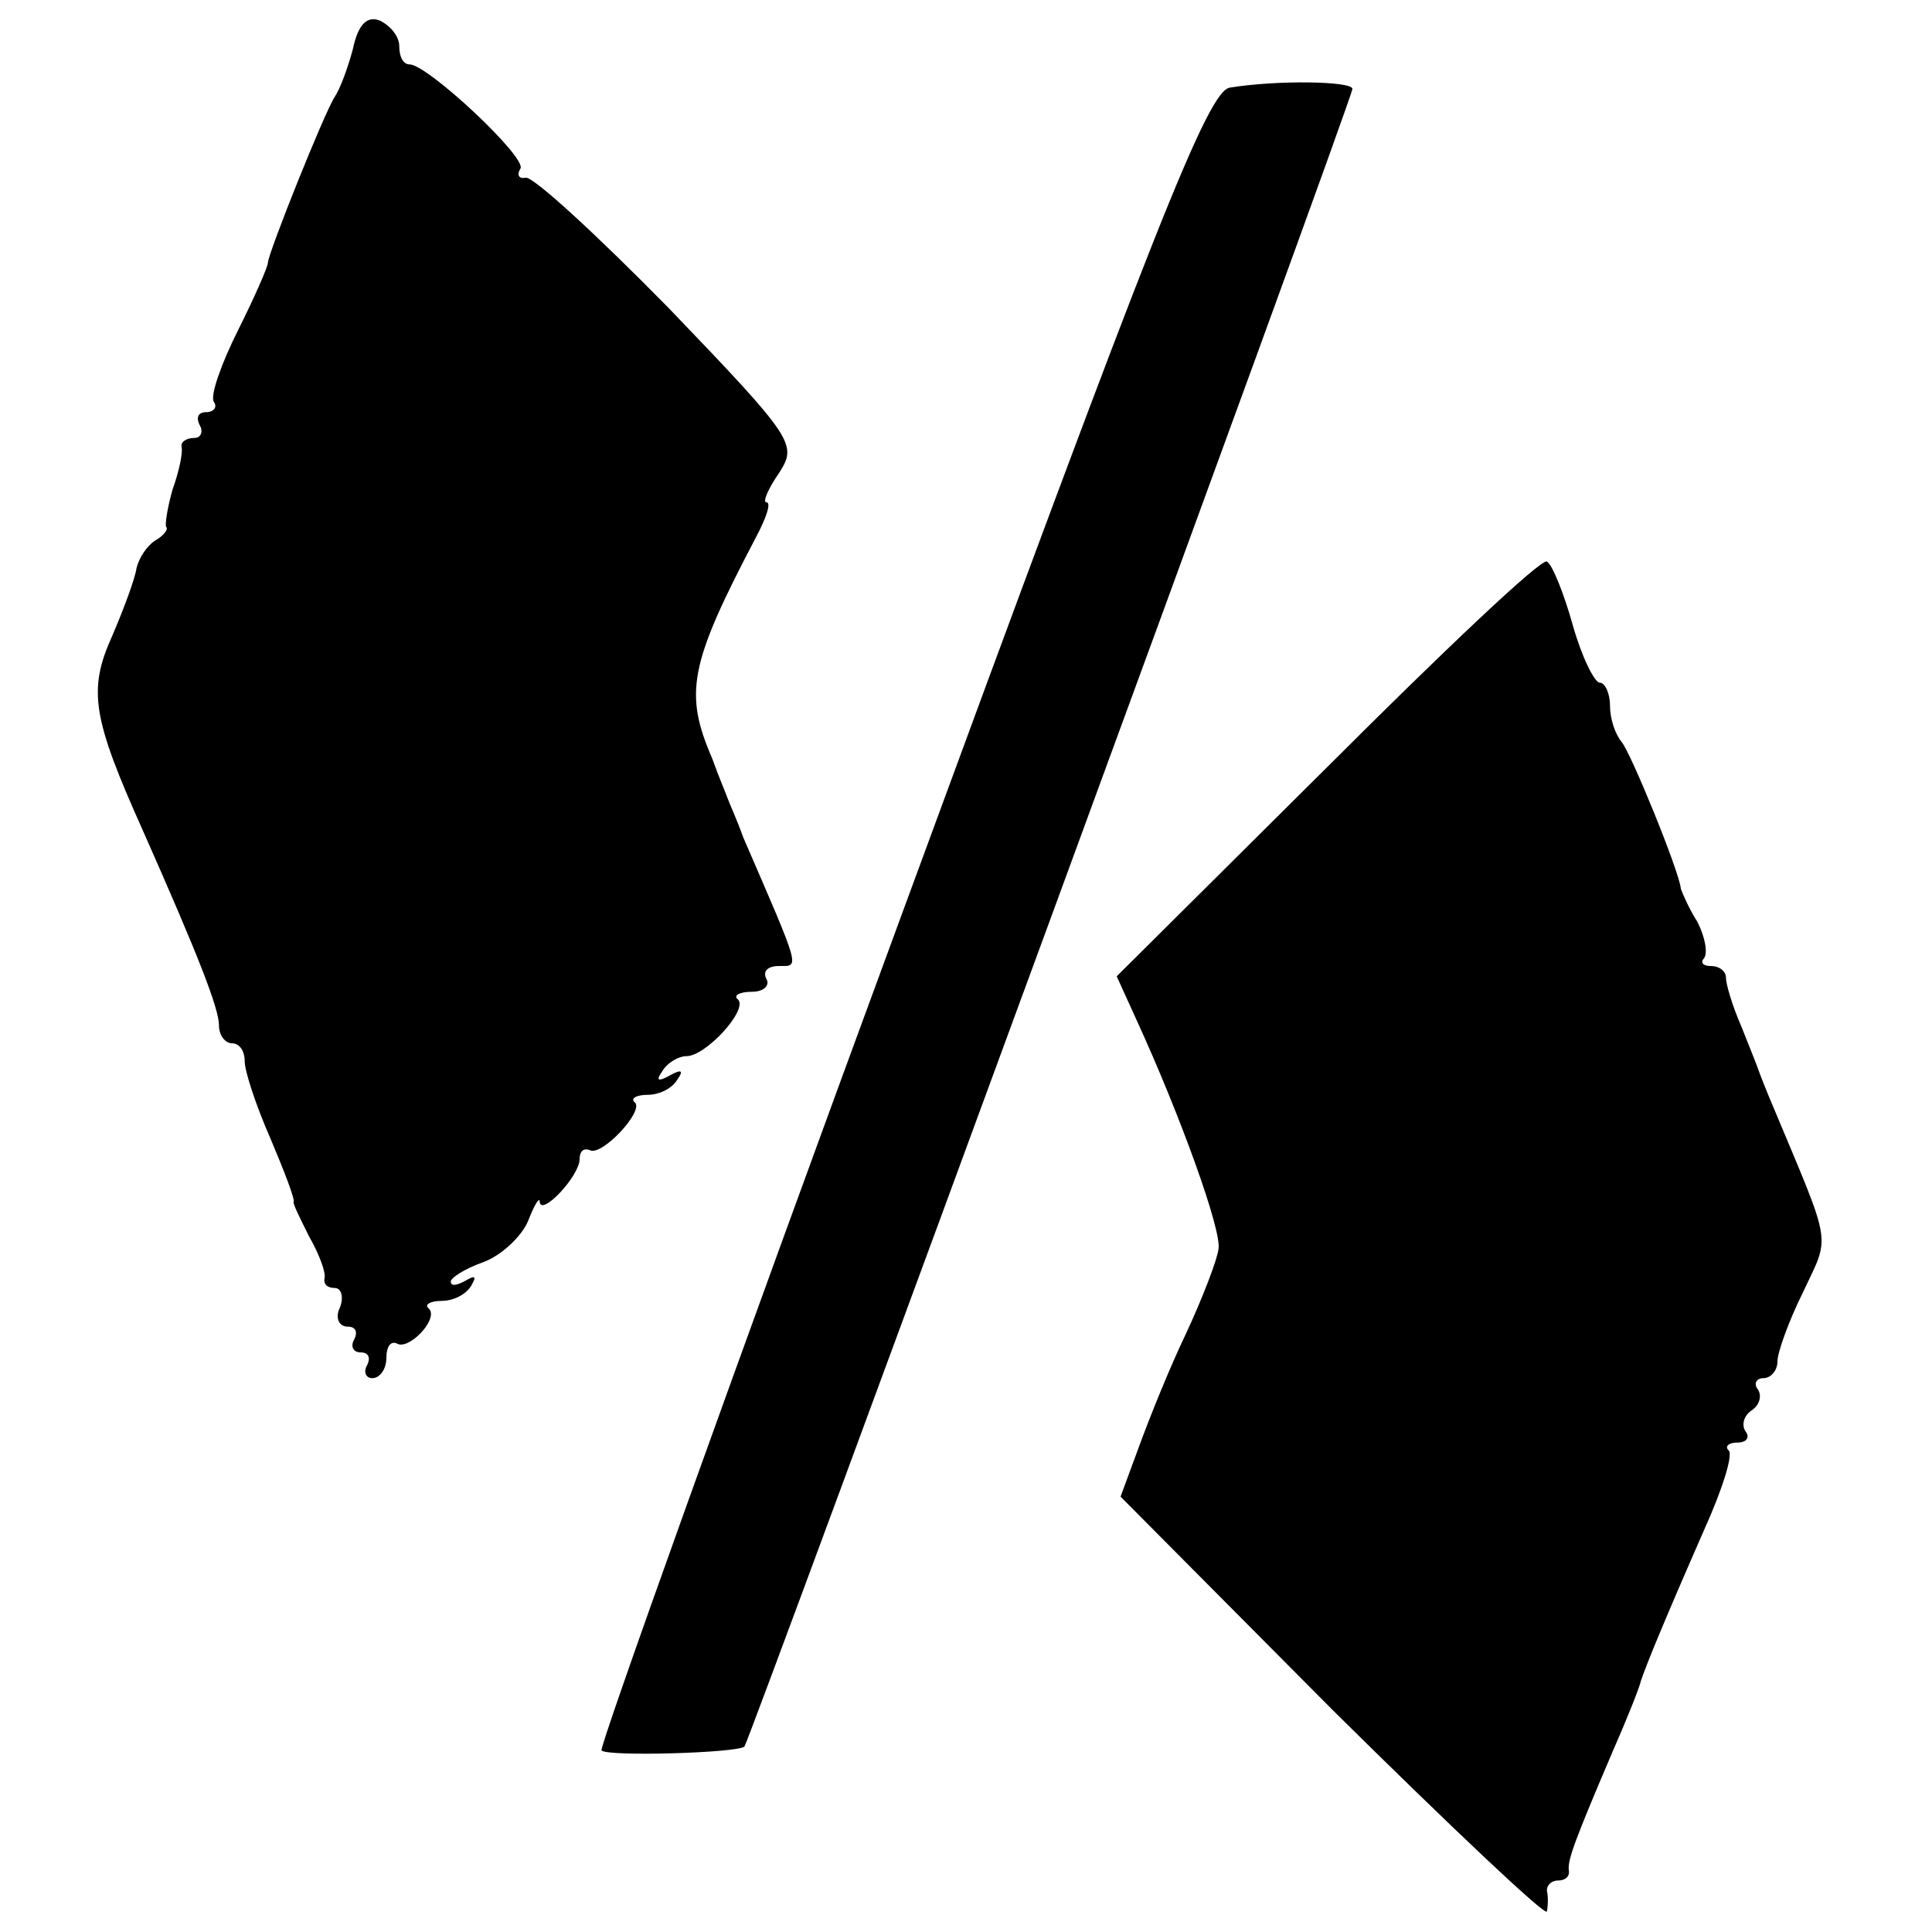
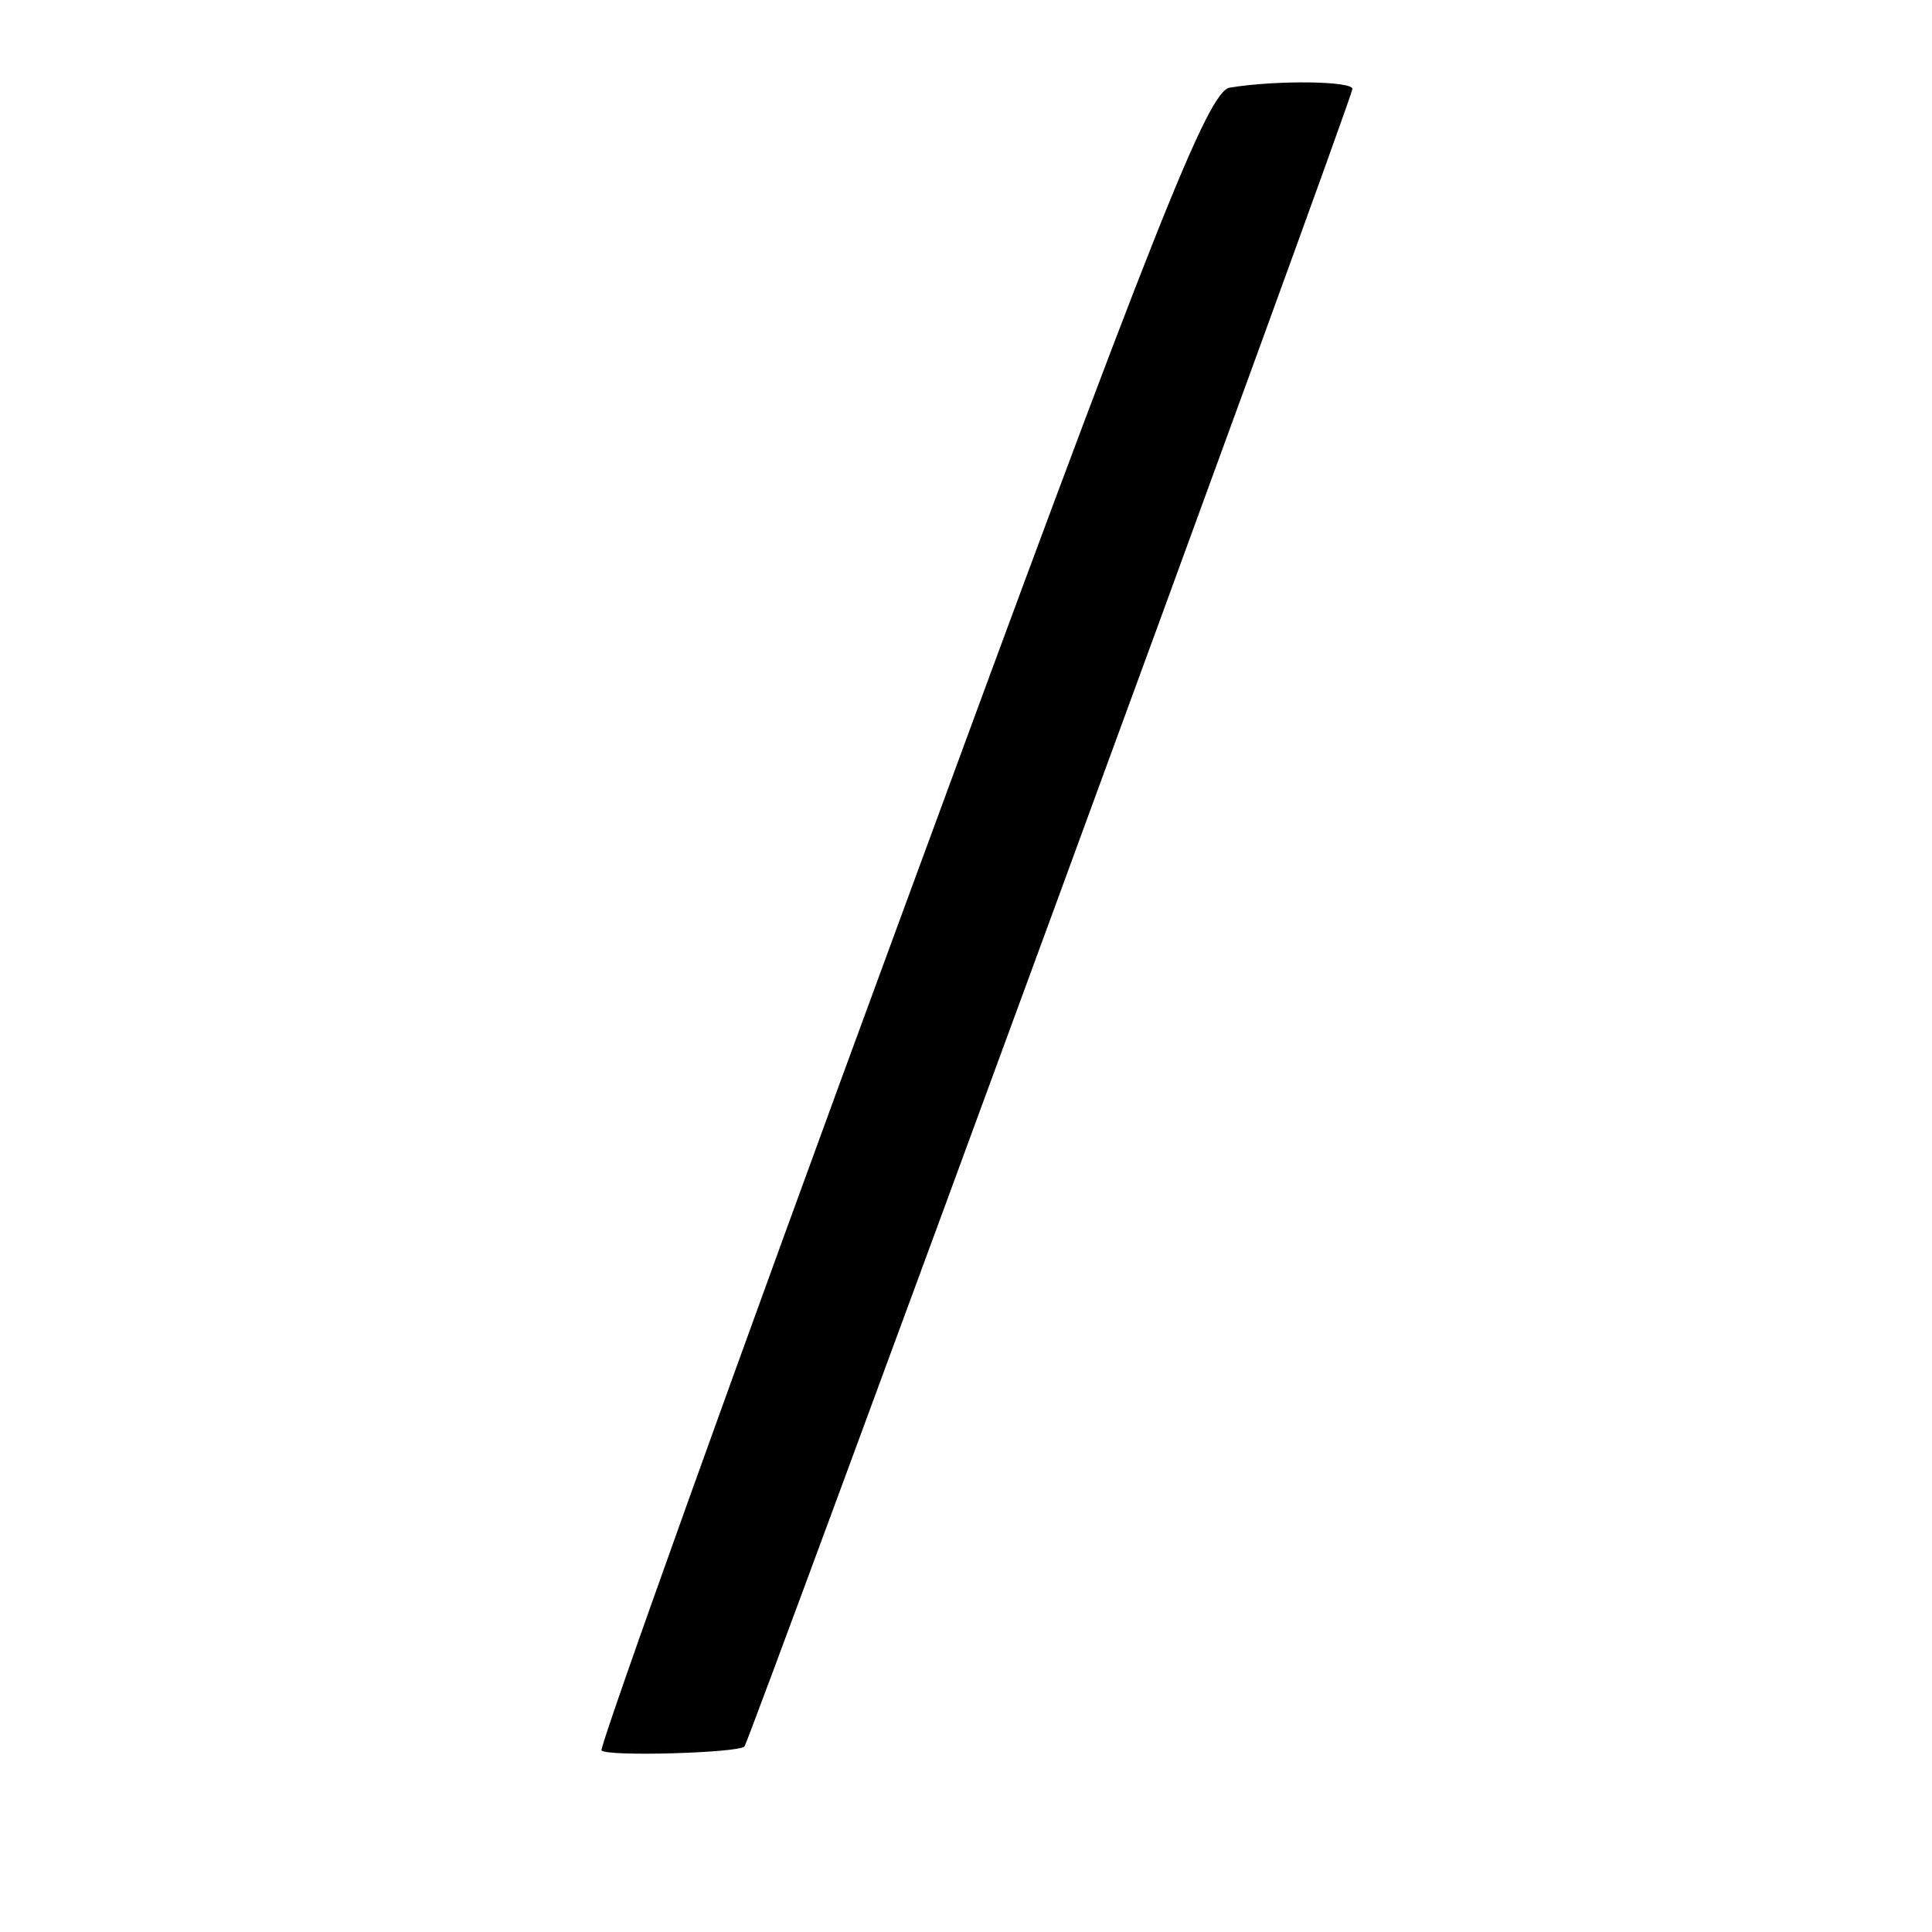
<svg xmlns="http://www.w3.org/2000/svg" version="1.0" width="150pt" height="150pt" viewBox="0 0 150 150" preserveAspectRatio="xMidYMid meet">
  <g transform="translate(0,150) scale(0.1,-0.1)" fill="#000000" stroke="none">
-     <path d="M274 1462 c-4 -15 -10 -31 -14 -37 -8 -12 -52 -122 -52 -129 0 -3 -10 -26 -23 -52 -13 -26 -22 -51 -19 -56 3 -4 0 -8 -6 -8 -6 0 -8 -4 -5 -10 3 -5 1 -10 -4 -10 -6 0 -11 -3 -10 -7 1 -5 -2 -19 -7 -33 -4 -14 -6 -27 -5 -29 2 -2 -2 -7 -9 -11 -6 -4 -12 -13 -14 -21 -1 -8 -10 -32 -19 -53 -19 -42 -15 -64 24 -151 43 -97 59 -138 59 -151 0 -8 5 -14 10 -14 6 0 10 -6 10 -14 0 -8 9 -35 20 -60 11 -26 19 -47 18 -49 -1 -1 5 -13 12 -27 8 -14 13 -28 12 -32 -1 -5 2 -8 8 -8 5 0 7 -7 4 -15 -4 -8 -1 -15 6 -15 6 0 8 -4 5 -10 -3 -5 -1 -10 5 -10 6 0 8 -4 5 -10 -3 -5 -1 -10 4 -10 6 0 11 7 11 16 0 8 3 13 8 11 9 -6 33 19 25 27 -4 3 1 6 10 6 9 0 19 5 23 12 4 7 3 8 -4 4 -7 -4 -12 -5 -12 -1 0 3 11 10 25 15 14 5 30 20 35 32 5 13 9 19 9 15 1 -12 31 20 31 33 0 6 3 9 8 7 9 -5 42 30 35 37 -4 3 1 6 10 6 9 0 19 5 23 12 5 7 3 8 -6 3 -9 -5 -11 -4 -6 3 4 7 13 12 19 12 15 0 48 36 40 44 -4 3 1 6 11 6 9 0 14 5 11 10 -3 6 1 10 10 10 16 0 17 -4 -28 100 -5 14 -11 27 -12 30 -1 3 -7 17 -12 31 -22 51 -18 73 34 172 8 15 12 27 8 27 -3 0 1 10 10 23 14 22 12 26 -86 128 -56 57 -106 103 -111 101 -5 -1 -7 2 -4 7 6 8 -72 81 -86 81 -5 0 -8 6 -8 14 0 8 -7 16 -15 20 -10 4 -17 -3 -21 -22z" />
    <path d="M955 1432 c-17 -2 -58 -106 -256 -645 -130 -353 -234 -644 -232 -646 4 -5 106 -2 111 3 4 5 472 1279 472 1287 0 6 -58 7 -95 1z" />
-     <path d="M1031 905 l-164 -163 15 -33 c34 -74 67 -165 64 -179 -1 -8 -12 -37 -25 -65 -13 -27 -29 -67 -37 -89 l-14 -38 165 -166 c91 -90 166 -161 166 -156 1 5 1 12 0 16 0 5 4 8 9 8 5 0 9 3 8 8 -1 8 5 24 34 92 11 25 21 50 22 55 4 12 17 44 49 117 14 31 23 59 19 62 -3 3 0 6 7 6 7 0 10 4 6 9 -3 5 -1 12 5 16 6 4 8 11 5 16 -4 5 -1 9 4 9 6 0 11 6 11 13 0 7 9 32 20 54 21 45 23 33 -23 143 -6 14 -11 27 -12 30 -1 3 -7 18 -13 33 -7 16 -12 33 -12 38 0 5 -5 9 -12 9 -6 0 -8 3 -5 6 3 4 1 16 -5 28 -7 11 -12 23 -13 26 -1 13 -39 106 -46 114 -5 6 -9 18 -9 28 0 10 -4 18 -8 18 -4 0 -14 20 -21 45 -7 25 -16 47 -20 49 -4 3 -80 -69 -170 -159z" />
  </g>
</svg>